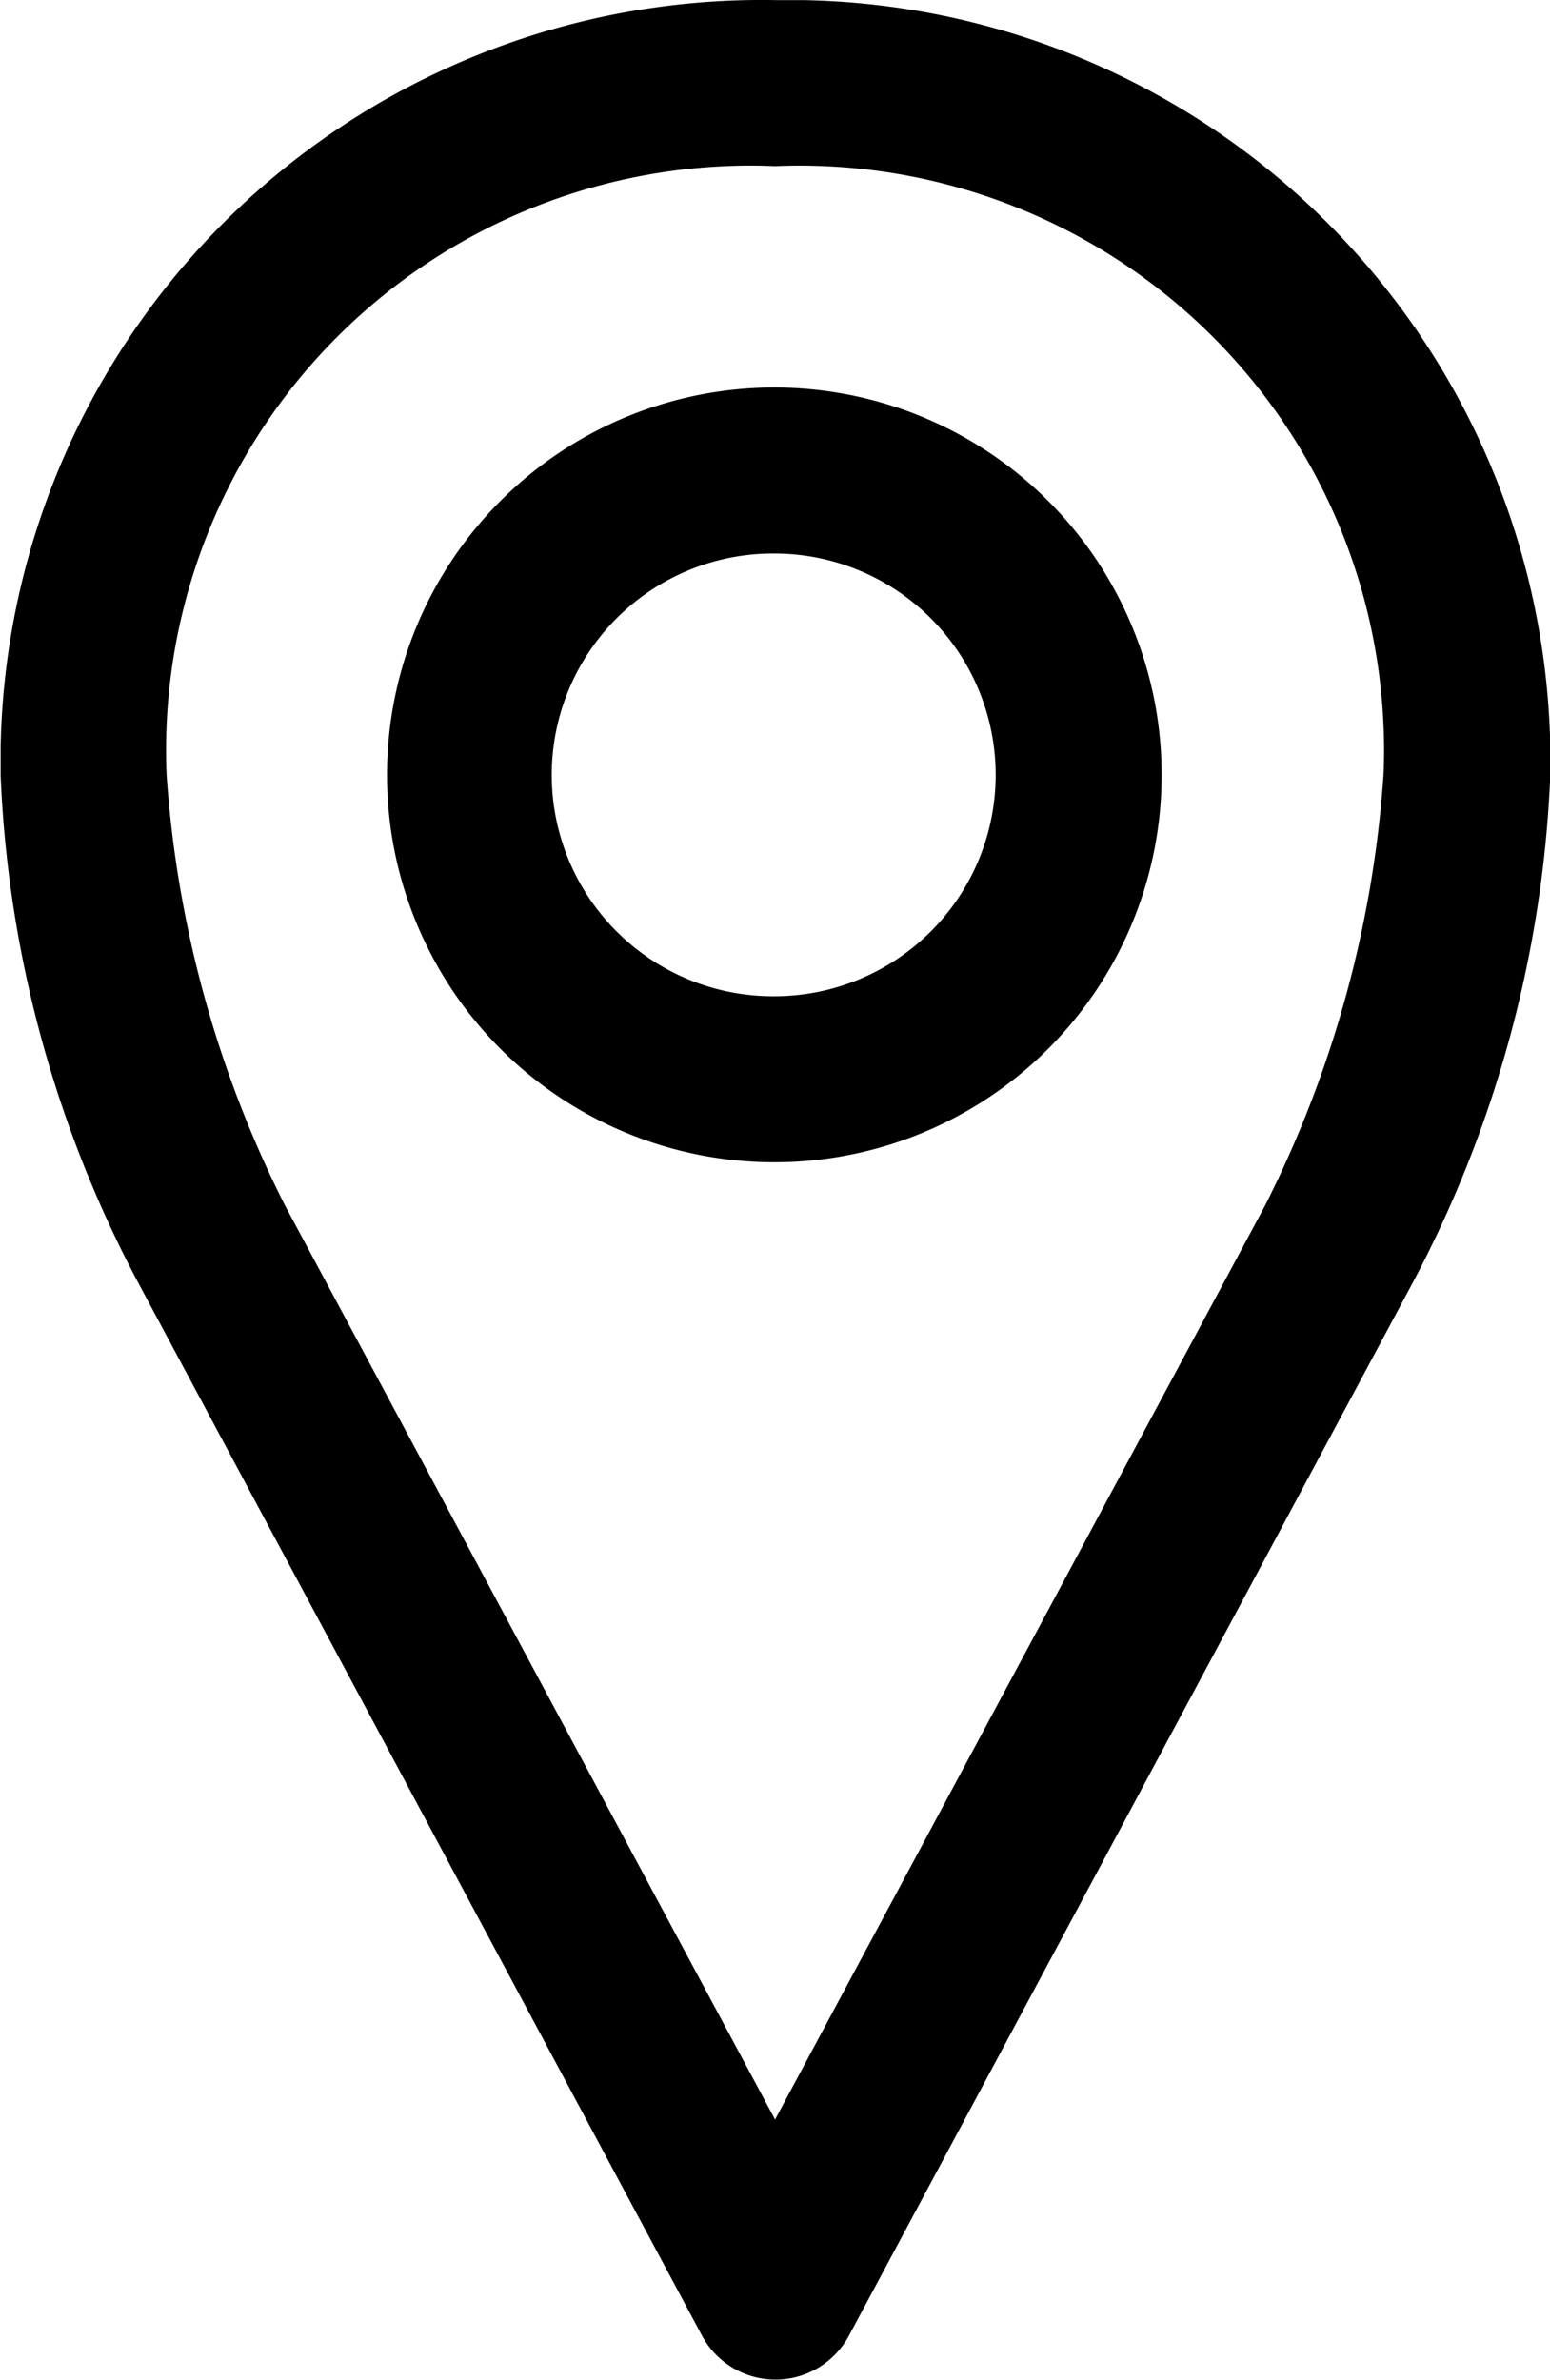
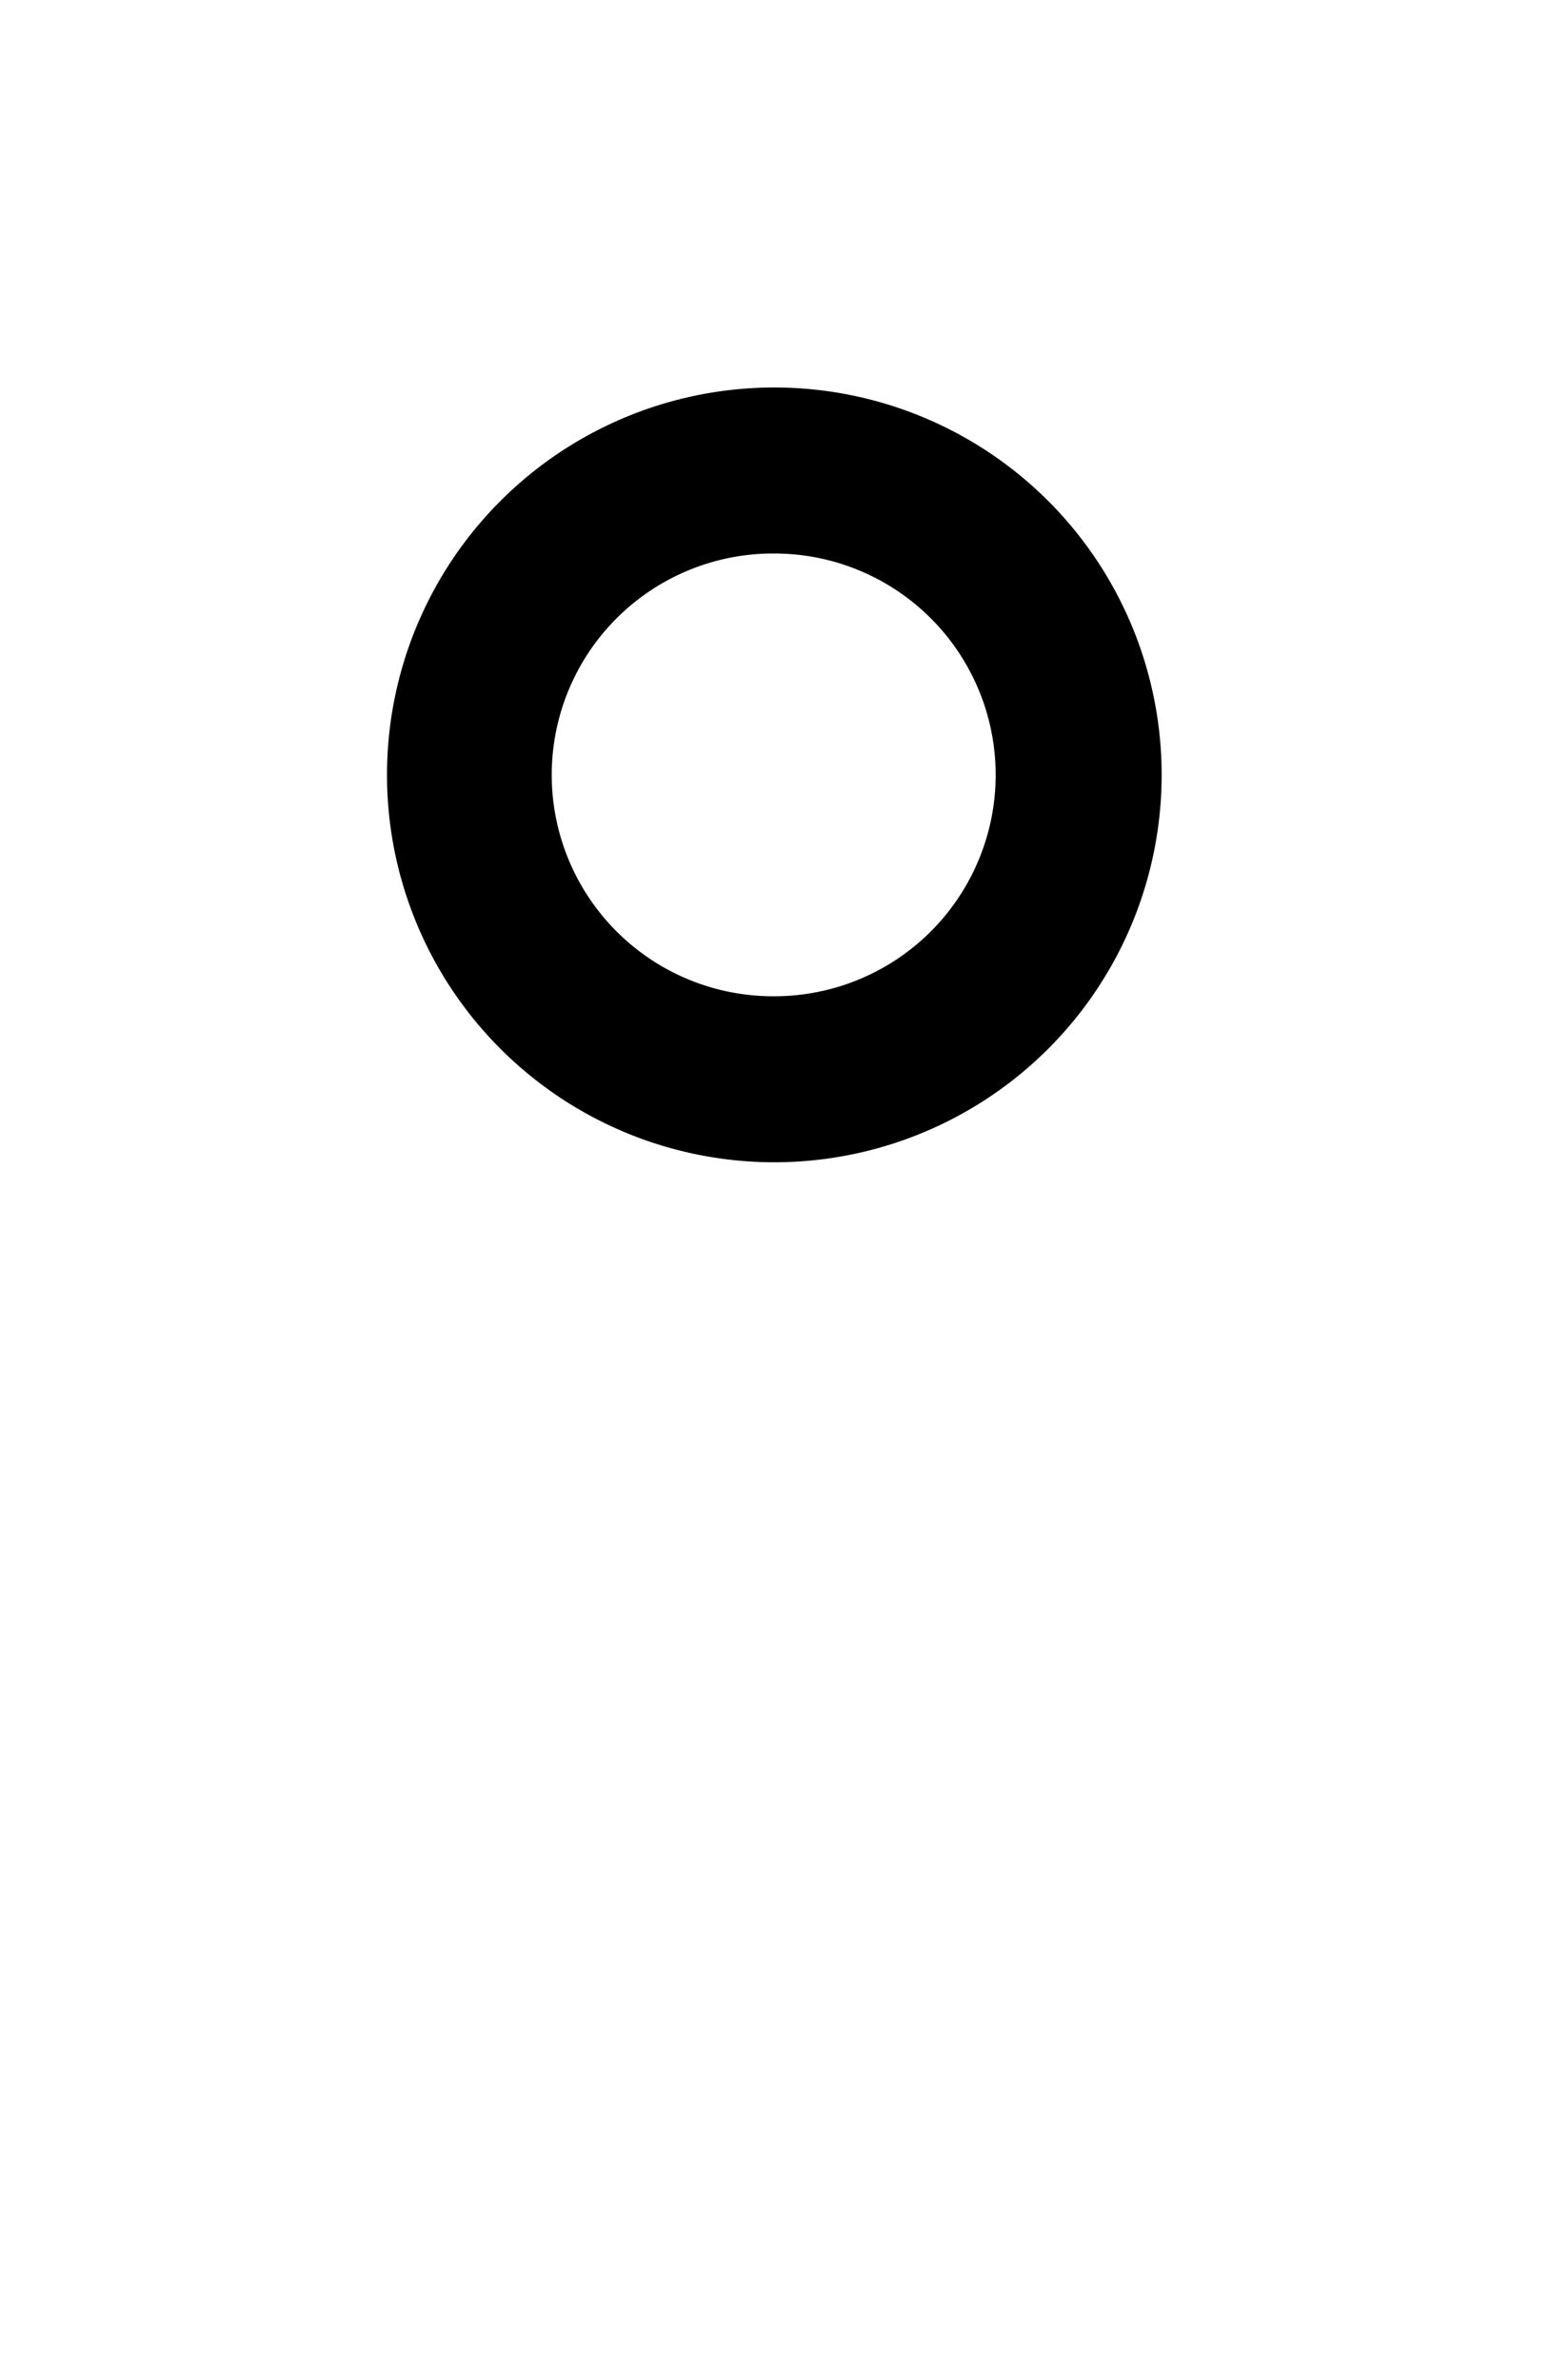
<svg xmlns="http://www.w3.org/2000/svg" width="14.867" height="22.821" viewBox="0 0 14.867 22.821">
  <g id="Location" transform="translate(-950.373 -1137.99)">
    <path id="Path_1191" data-name="Path 1191" d="M957.8,1141.706a3.715,3.715,0,1,0,3.715,3.715A3.715,3.715,0,0,0,957.8,1141.706Zm0,5.838a2.123,2.123,0,0,1-.024-4.246h.024a2.123,2.123,0,1,1,0,4.246Z" />
-     <path id="Path_1192" data-name="Path 1192" d="M958.071,1137.991c-.087,0-.175,0-.262,0h0a7.3,7.3,0,0,0-7.43,7.167c0,.088,0,.175,0,.263a11.355,11.355,0,0,0,1.327,4.884l5.4,10.083a.8.8,0,0,0,1.41,0l5.4-10.083a11.37,11.37,0,0,0,1.327-4.884A7.3,7.3,0,0,0,958.071,1137.991Zm5.572,7.43a10.789,10.789,0,0,1-1.136,4.13l-4.7,8.765-4.7-8.765a10.789,10.789,0,0,1-1.136-4.13,5.606,5.606,0,0,1,5.364-5.838c.157-.007.313-.007.47,0a5.606,5.606,0,0,1,5.838,5.364Q963.654,1145.184,963.643,1145.421Z" />
  </g>
</svg>